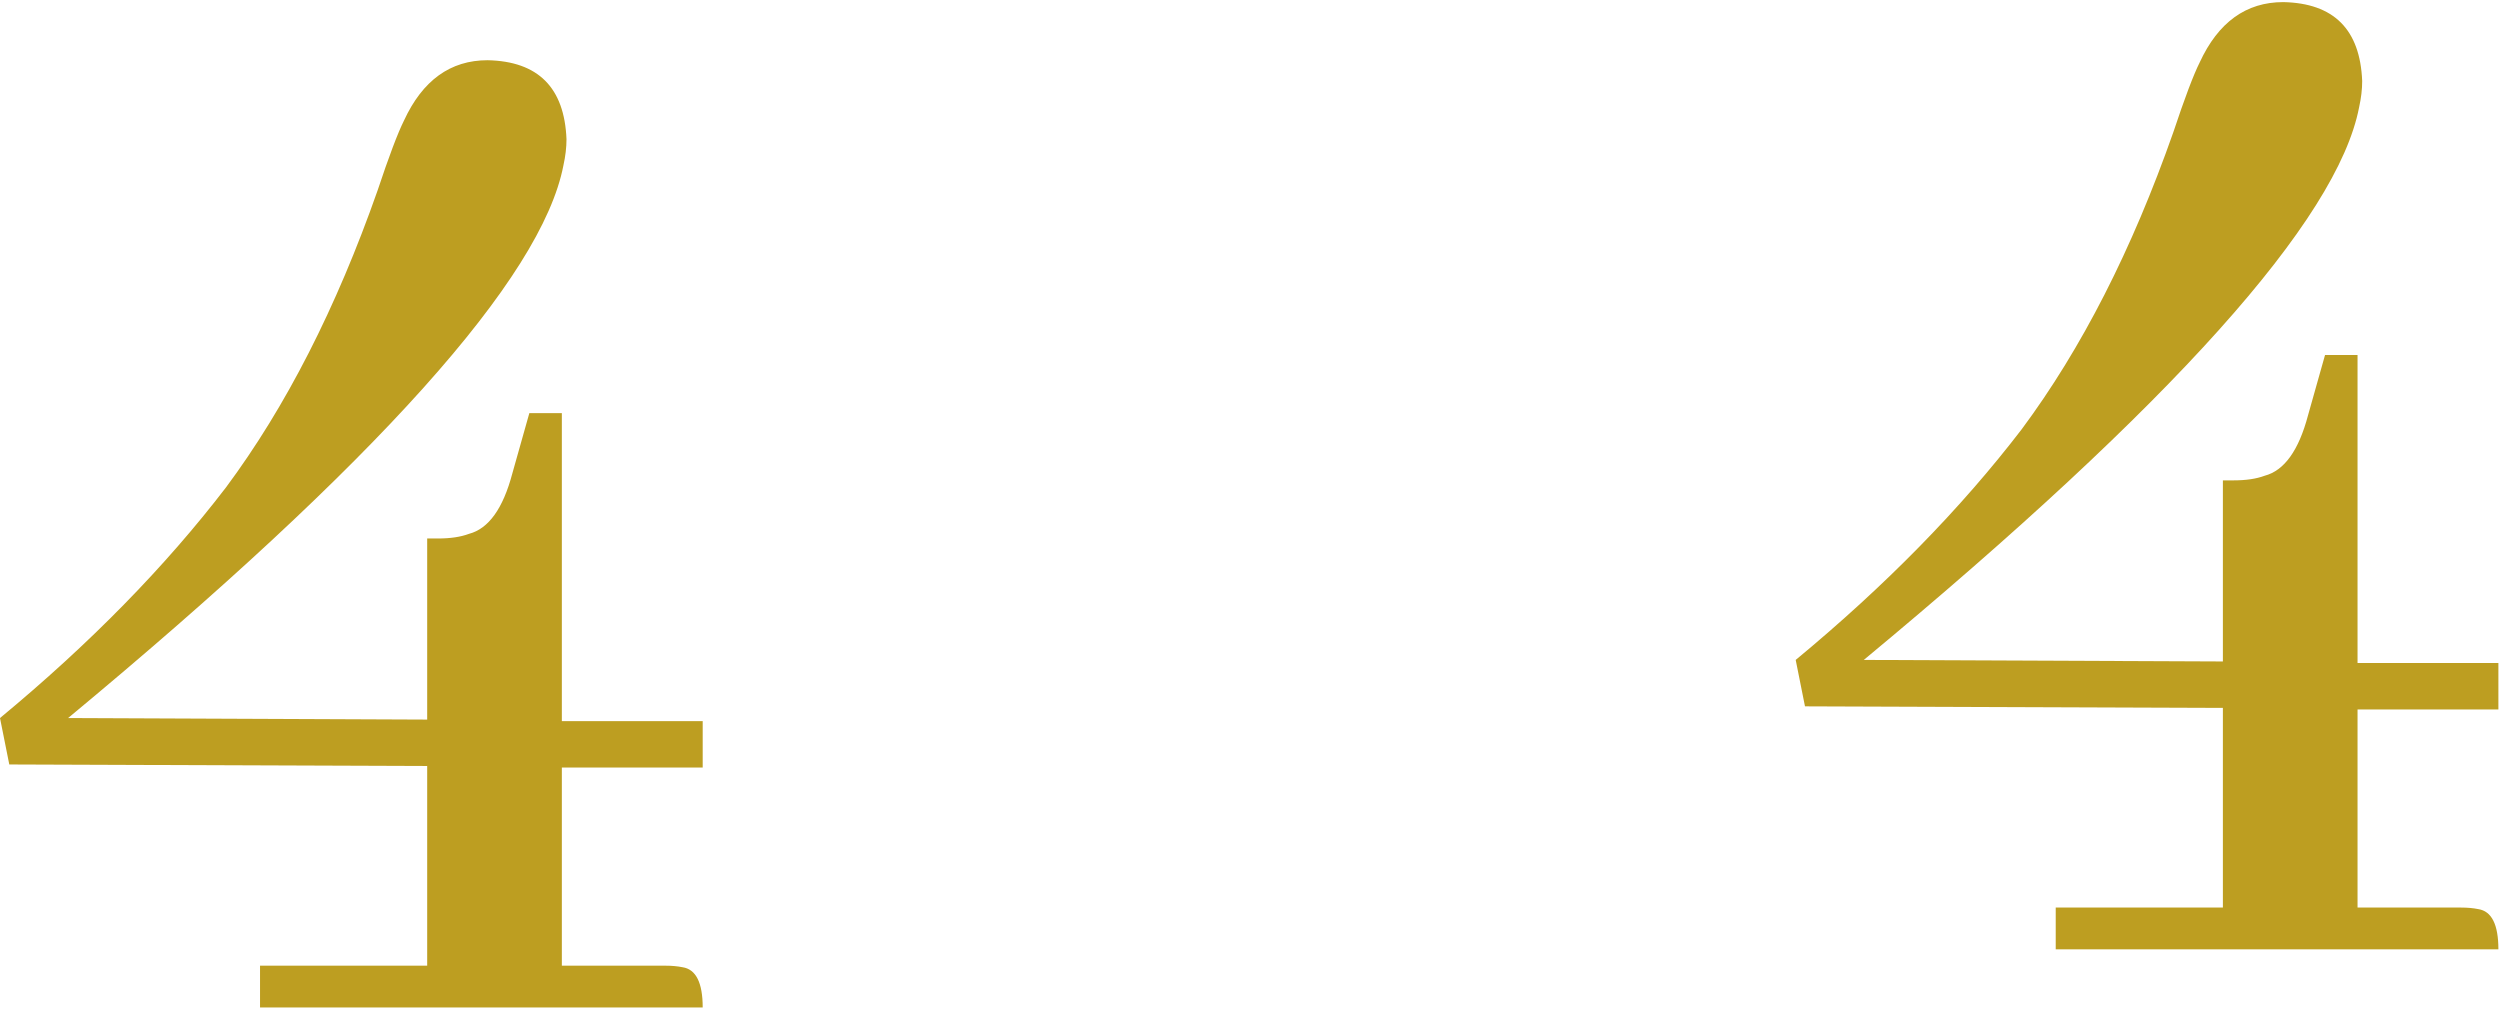
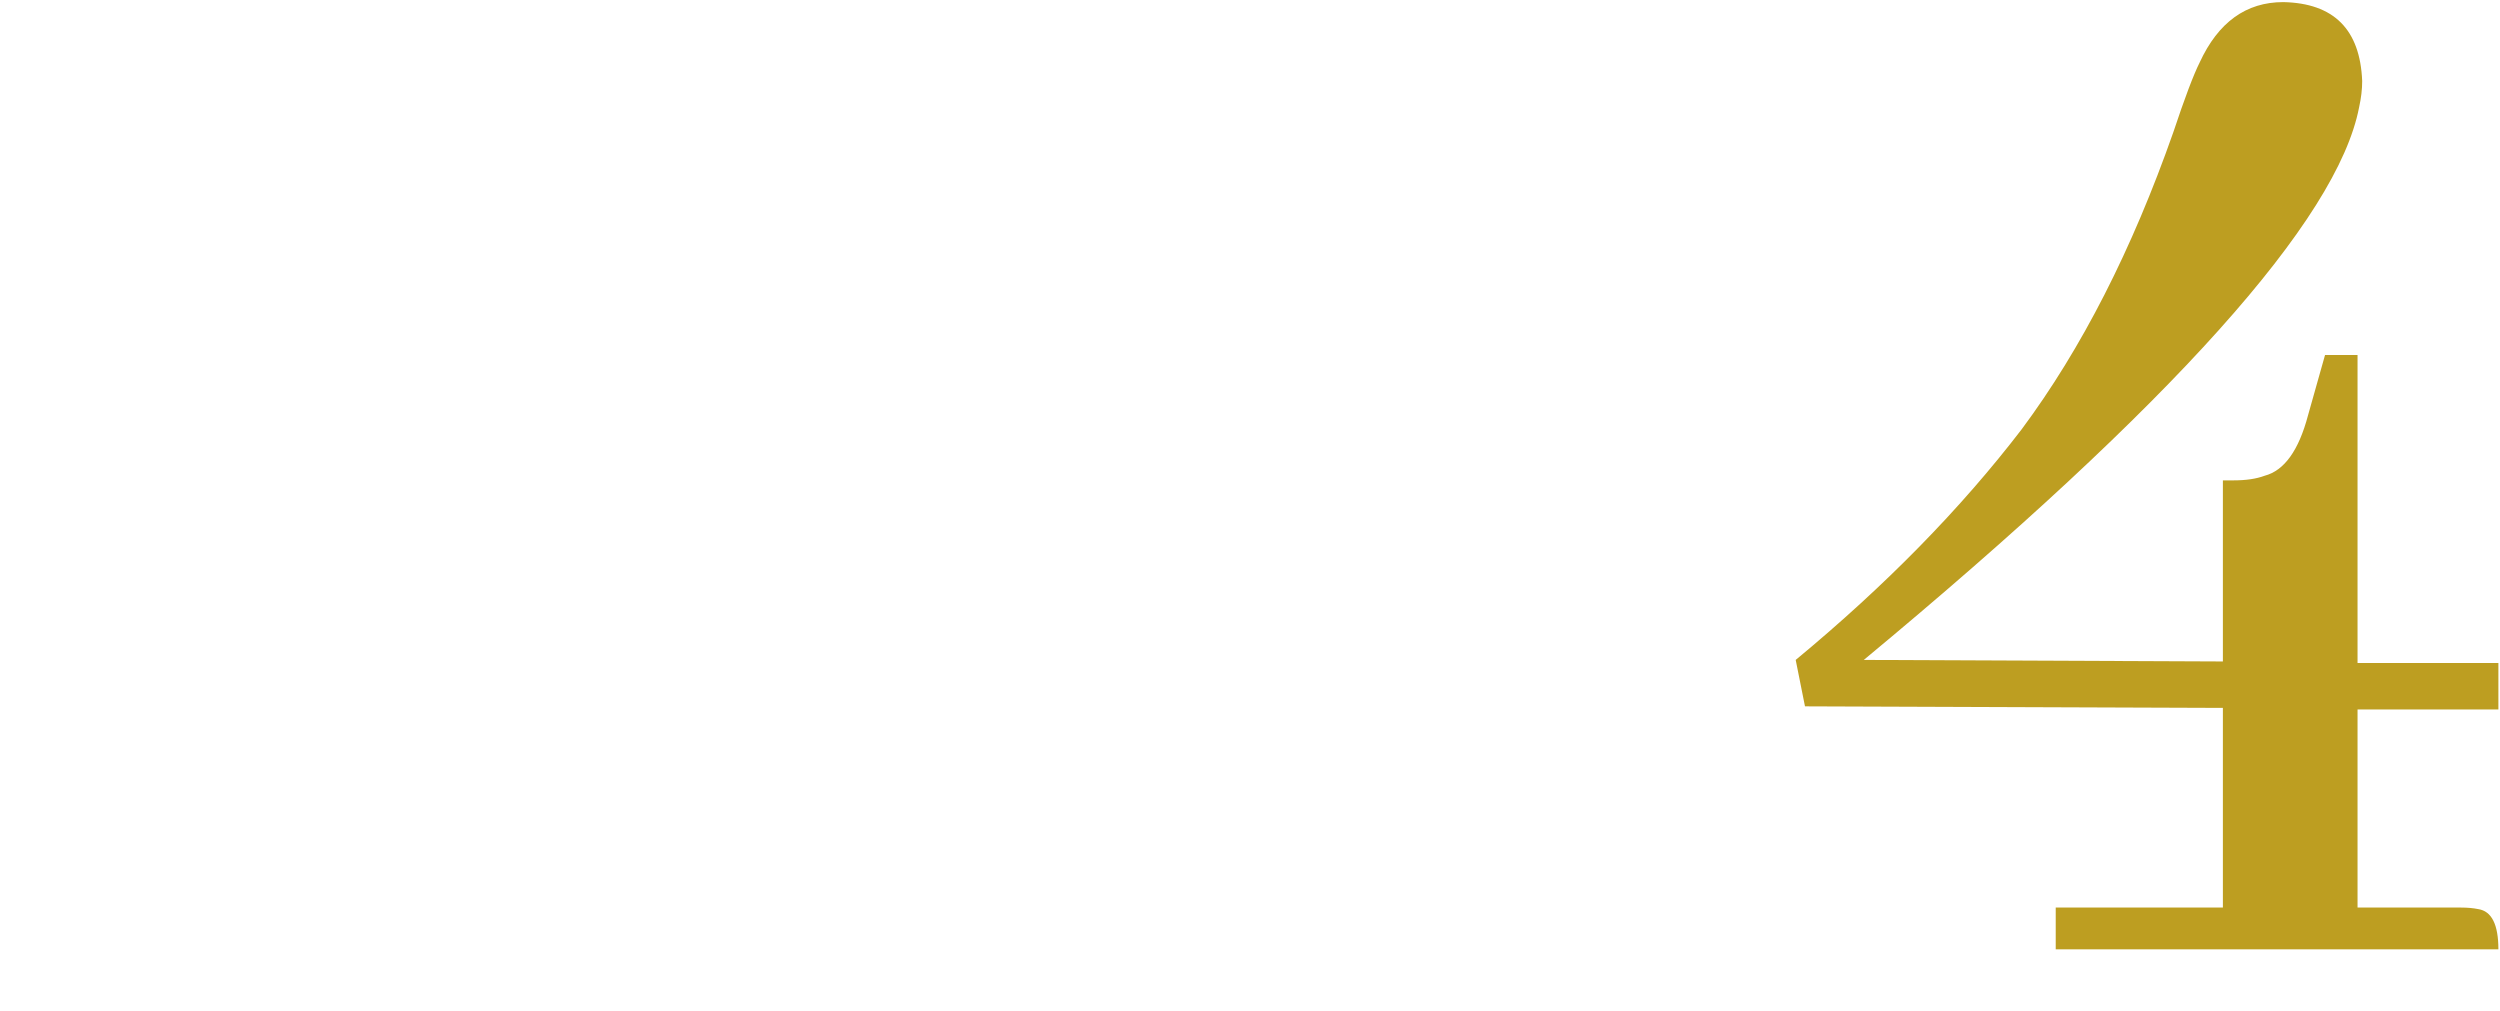
<svg xmlns="http://www.w3.org/2000/svg" width="571" height="231" viewBox="0 0 571 231" fill="none">
  <path d="M570.633 216.833H469.527V207.288H507.707V161.684L412.258 161.331L410.137 150.725C430.641 133.756 447.845 116.198 461.75 98.051C475.419 79.668 486.967 57.044 496.395 30.176C498.987 22.399 500.99 17.096 502.404 14.268C506.646 5.077 513.01 0.481 521.494 0.481C533.042 0.717 539.052 6.726 539.523 18.51C539.523 20.396 539.288 22.399 538.816 24.52C533.867 50.209 496.159 92.277 425.691 150.725L507.707 151.079V109.717H510.182C513.01 109.717 515.367 109.364 517.252 108.657C521.73 107.478 525.029 102.883 527.15 94.87L531.039 81.082H538.463V151.432H570.633V162.038H538.463V207.288H562.148C563.562 207.288 564.859 207.405 566.037 207.641C569.101 208.112 570.633 211.176 570.633 216.833Z" fill="#BD9E21" />
-   <path d="M160.496 230.107H59.391V220.562H97.57V174.958L2.121 174.605L0 164C20.504 147.031 37.708 129.473 51.613 111.326C65.283 92.943 76.831 70.318 86.258 43.451C88.85 35.673 90.853 30.371 92.268 27.543C96.51 18.351 102.873 13.755 111.357 13.755C122.906 13.991 128.915 20.001 129.387 31.785C129.387 33.67 129.151 35.673 128.68 37.794C123.73 63.483 86.022 105.552 15.555 164L97.57 164.353V122.992H100.045C102.873 122.992 105.23 122.638 107.115 121.931C111.593 120.753 114.893 116.157 117.014 108.144L120.902 94.357H128.326V164.707H160.496V175.312H128.326V220.562H152.012C153.426 220.562 154.722 220.68 155.9 220.916C158.964 221.387 160.496 224.451 160.496 230.107Z" fill="#BD9E21" />
</svg>